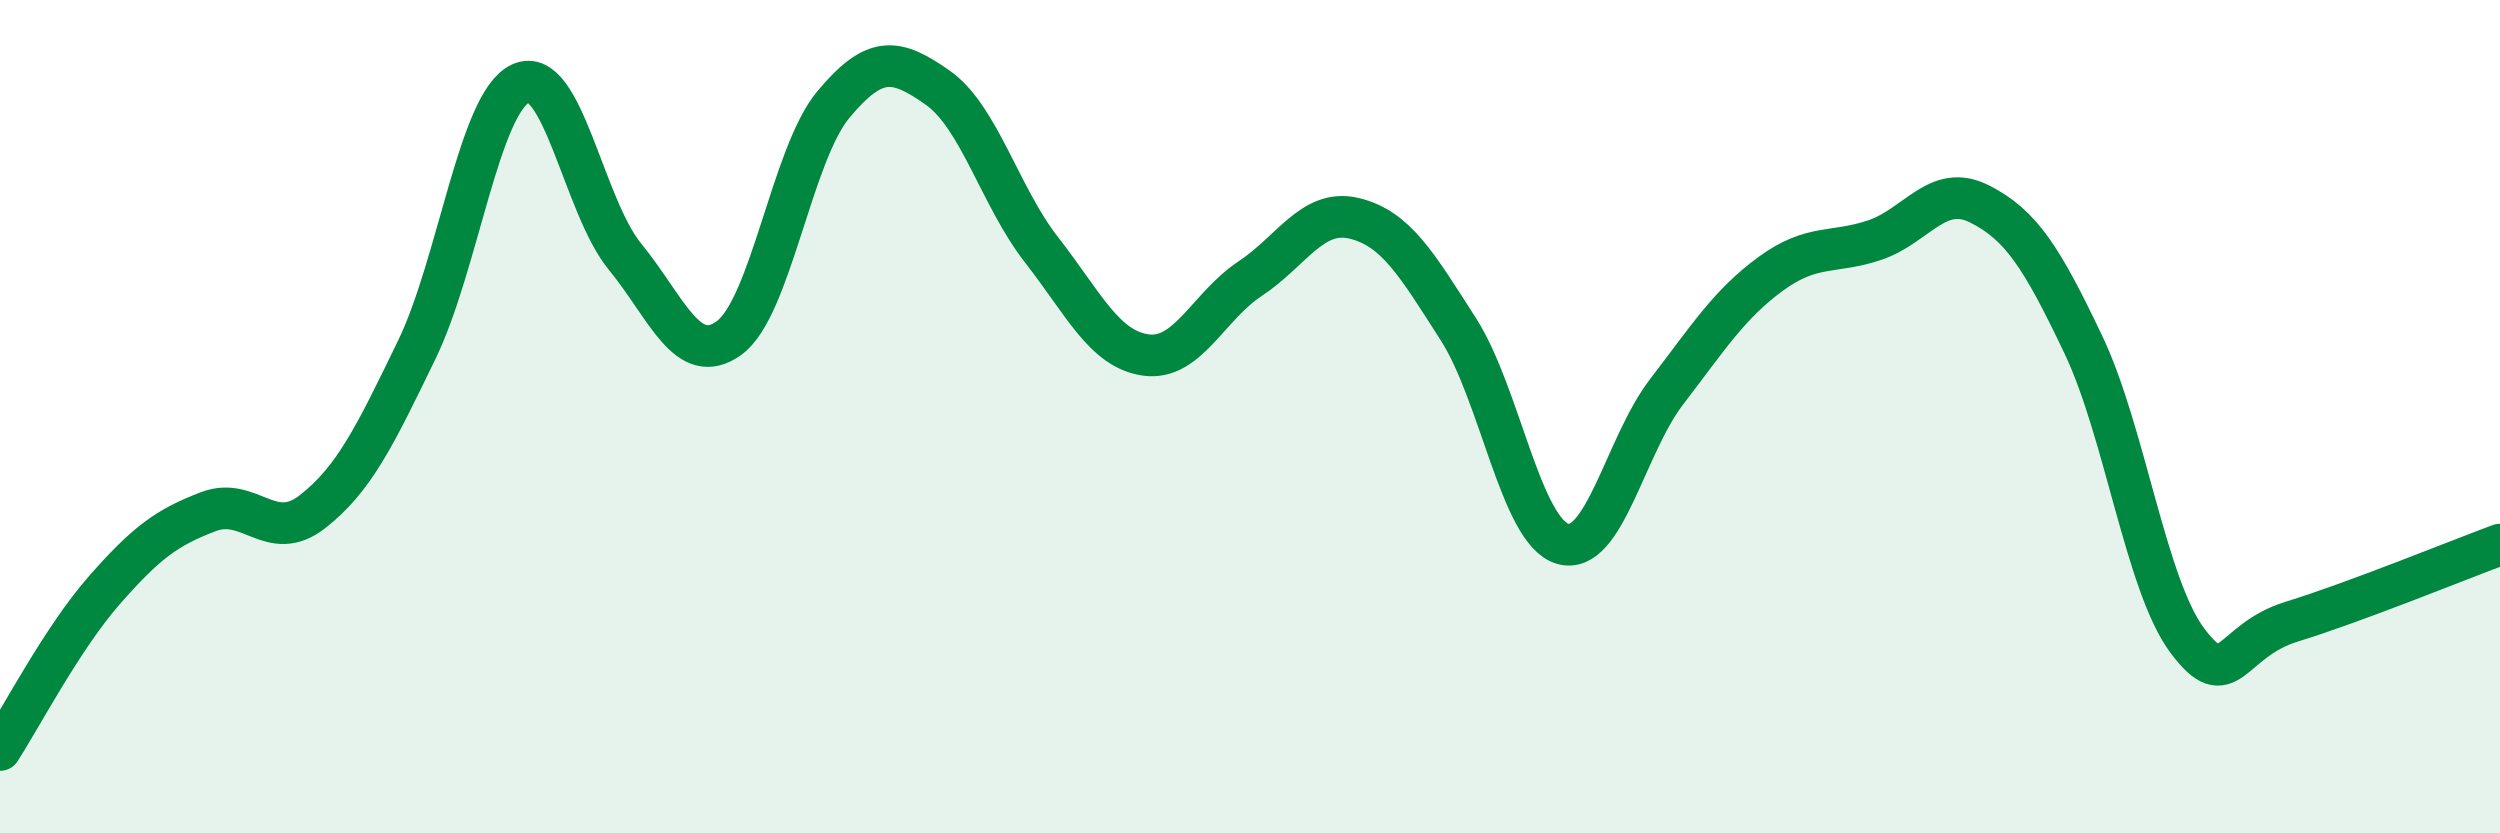
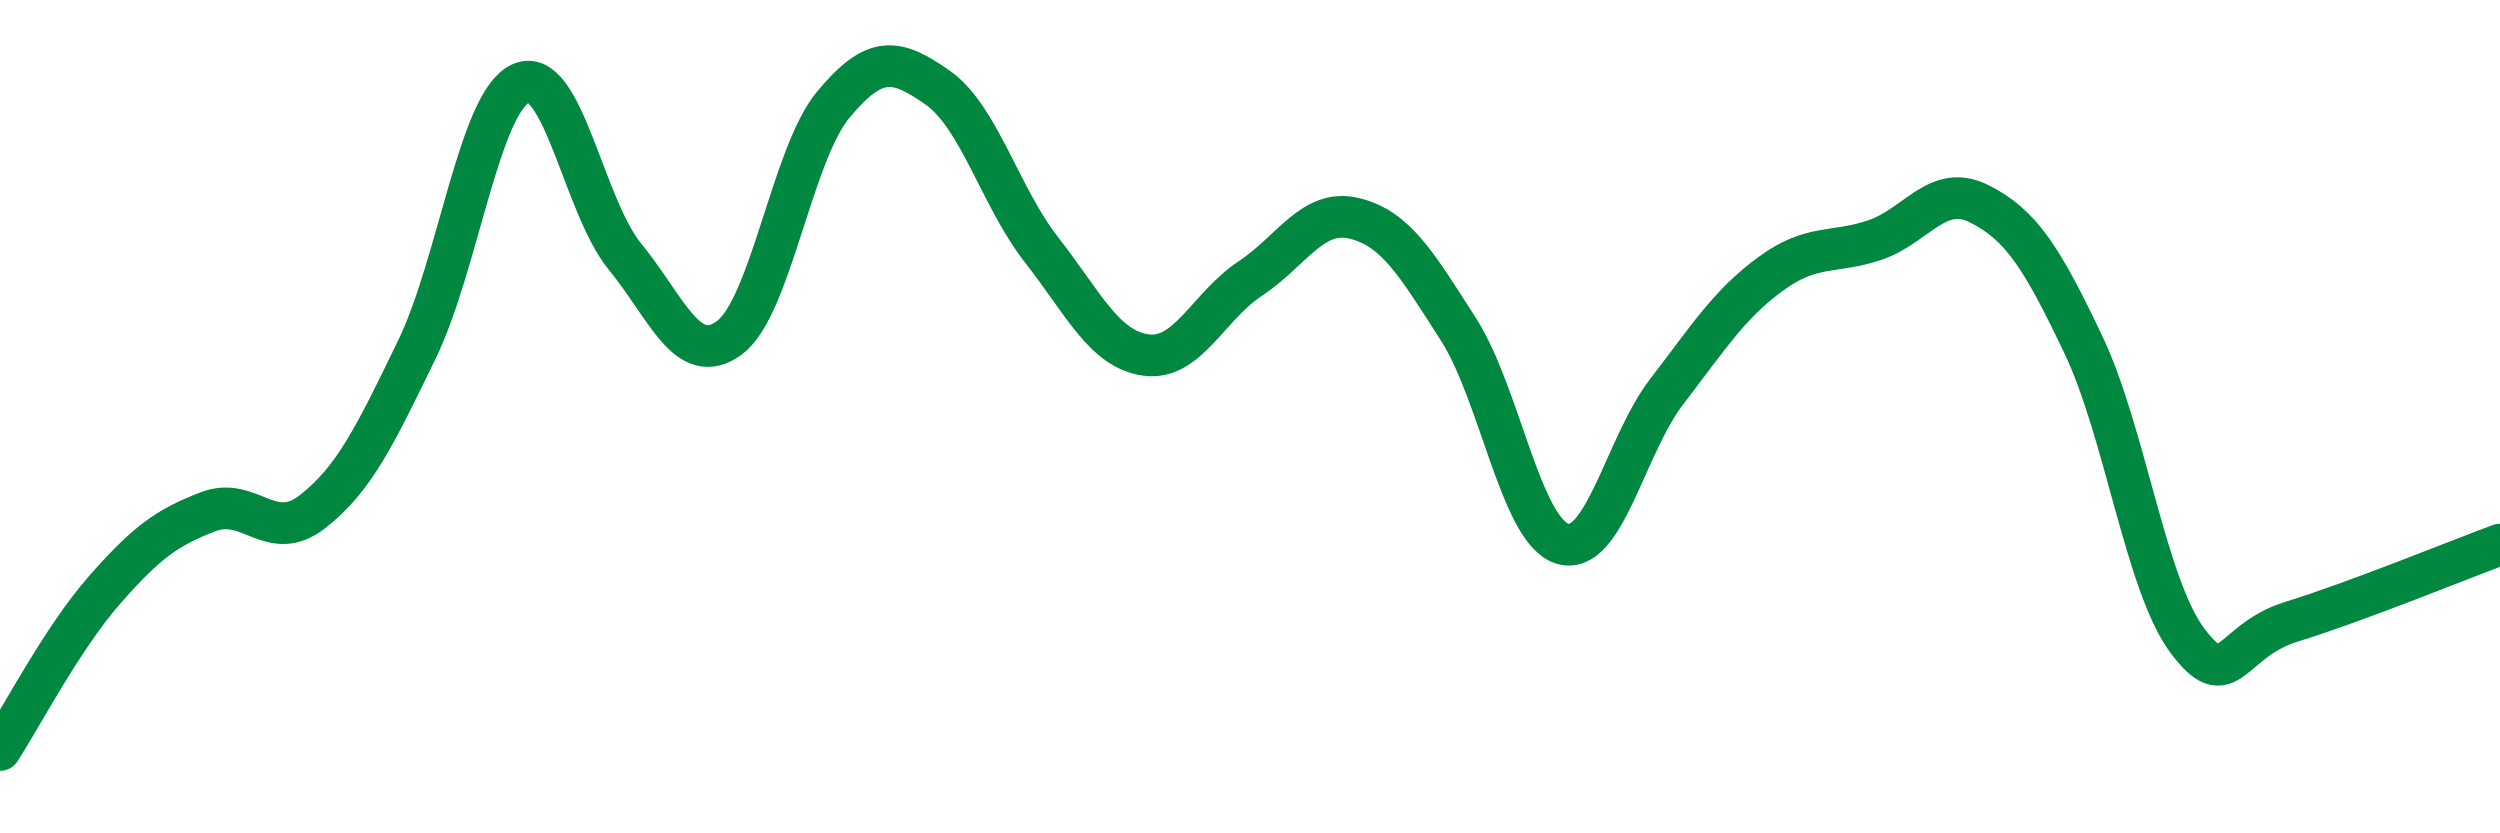
<svg xmlns="http://www.w3.org/2000/svg" width="60" height="20" viewBox="0 0 60 20">
-   <path d="M 0,18 C 0.5,17.23 1.5,15.31 2.5,14.17 C 3.5,13.03 4,12.66 5,12.28 C 6,11.9 6.5,13.06 7.5,12.28 C 8.5,11.5 9,10.46 10,8.4 C 11,6.34 11.5,2.45 12.5,2 C 13.5,1.55 14,4.94 15,6.16 C 16,7.38 16.5,8.84 17.5,8.11 C 18.5,7.38 19,3.71 20,2.51 C 21,1.31 21.5,1.4 22.5,2.1 C 23.5,2.8 24,4.72 25,6 C 26,7.28 26.5,8.38 27.5,8.52 C 28.5,8.66 29,7.35 30,6.69 C 31,6.03 31.5,5 32.5,5.24 C 33.5,5.48 34,6.34 35,7.9 C 36,9.46 36.5,12.75 37.5,13.05 C 38.5,13.35 39,10.7 40,9.4 C 41,8.1 41.5,7.3 42.5,6.57 C 43.5,5.84 44,6.1 45,5.76 C 46,5.42 46.5,4.39 47.5,4.89 C 48.5,5.39 49,6.17 50,8.27 C 51,10.37 51.5,14.05 52.5,15.38 C 53.5,16.71 53.5,15.38 55,14.92 C 56.5,14.46 59,13.44 60,13.07L60 20L0 20Z" fill="#008740" opacity="0.1" stroke-linecap="round" stroke-linejoin="round" />
  <path d="M 0,18 C 0.5,17.23 1.5,15.31 2.5,14.17 C 3.5,13.03 4,12.66 5,12.28 C 6,11.9 6.5,13.06 7.5,12.28 C 8.5,11.5 9,10.46 10,8.4 C 11,6.34 11.5,2.45 12.5,2 C 13.5,1.55 14,4.94 15,6.16 C 16,7.38 16.5,8.84 17.5,8.11 C 18.5,7.38 19,3.71 20,2.51 C 21,1.31 21.5,1.4 22.5,2.1 C 23.5,2.8 24,4.72 25,6 C 26,7.28 26.5,8.38 27.5,8.52 C 28.5,8.66 29,7.35 30,6.69 C 31,6.03 31.5,5 32.5,5.24 C 33.5,5.48 34,6.34 35,7.9 C 36,9.46 36.5,12.75 37.5,13.05 C 38.5,13.35 39,10.7 40,9.4 C 41,8.1 41.5,7.3 42.5,6.57 C 43.5,5.84 44,6.1 45,5.76 C 46,5.42 46.5,4.39 47.5,4.89 C 48.5,5.39 49,6.17 50,8.27 C 51,10.37 51.5,14.05 52.5,15.38 C 53.5,16.71 53.5,15.38 55,14.92 C 56.5,14.46 59,13.44 60,13.07" stroke="#008740" stroke-width="1" fill="none" stroke-linecap="round" stroke-linejoin="round" />
</svg>